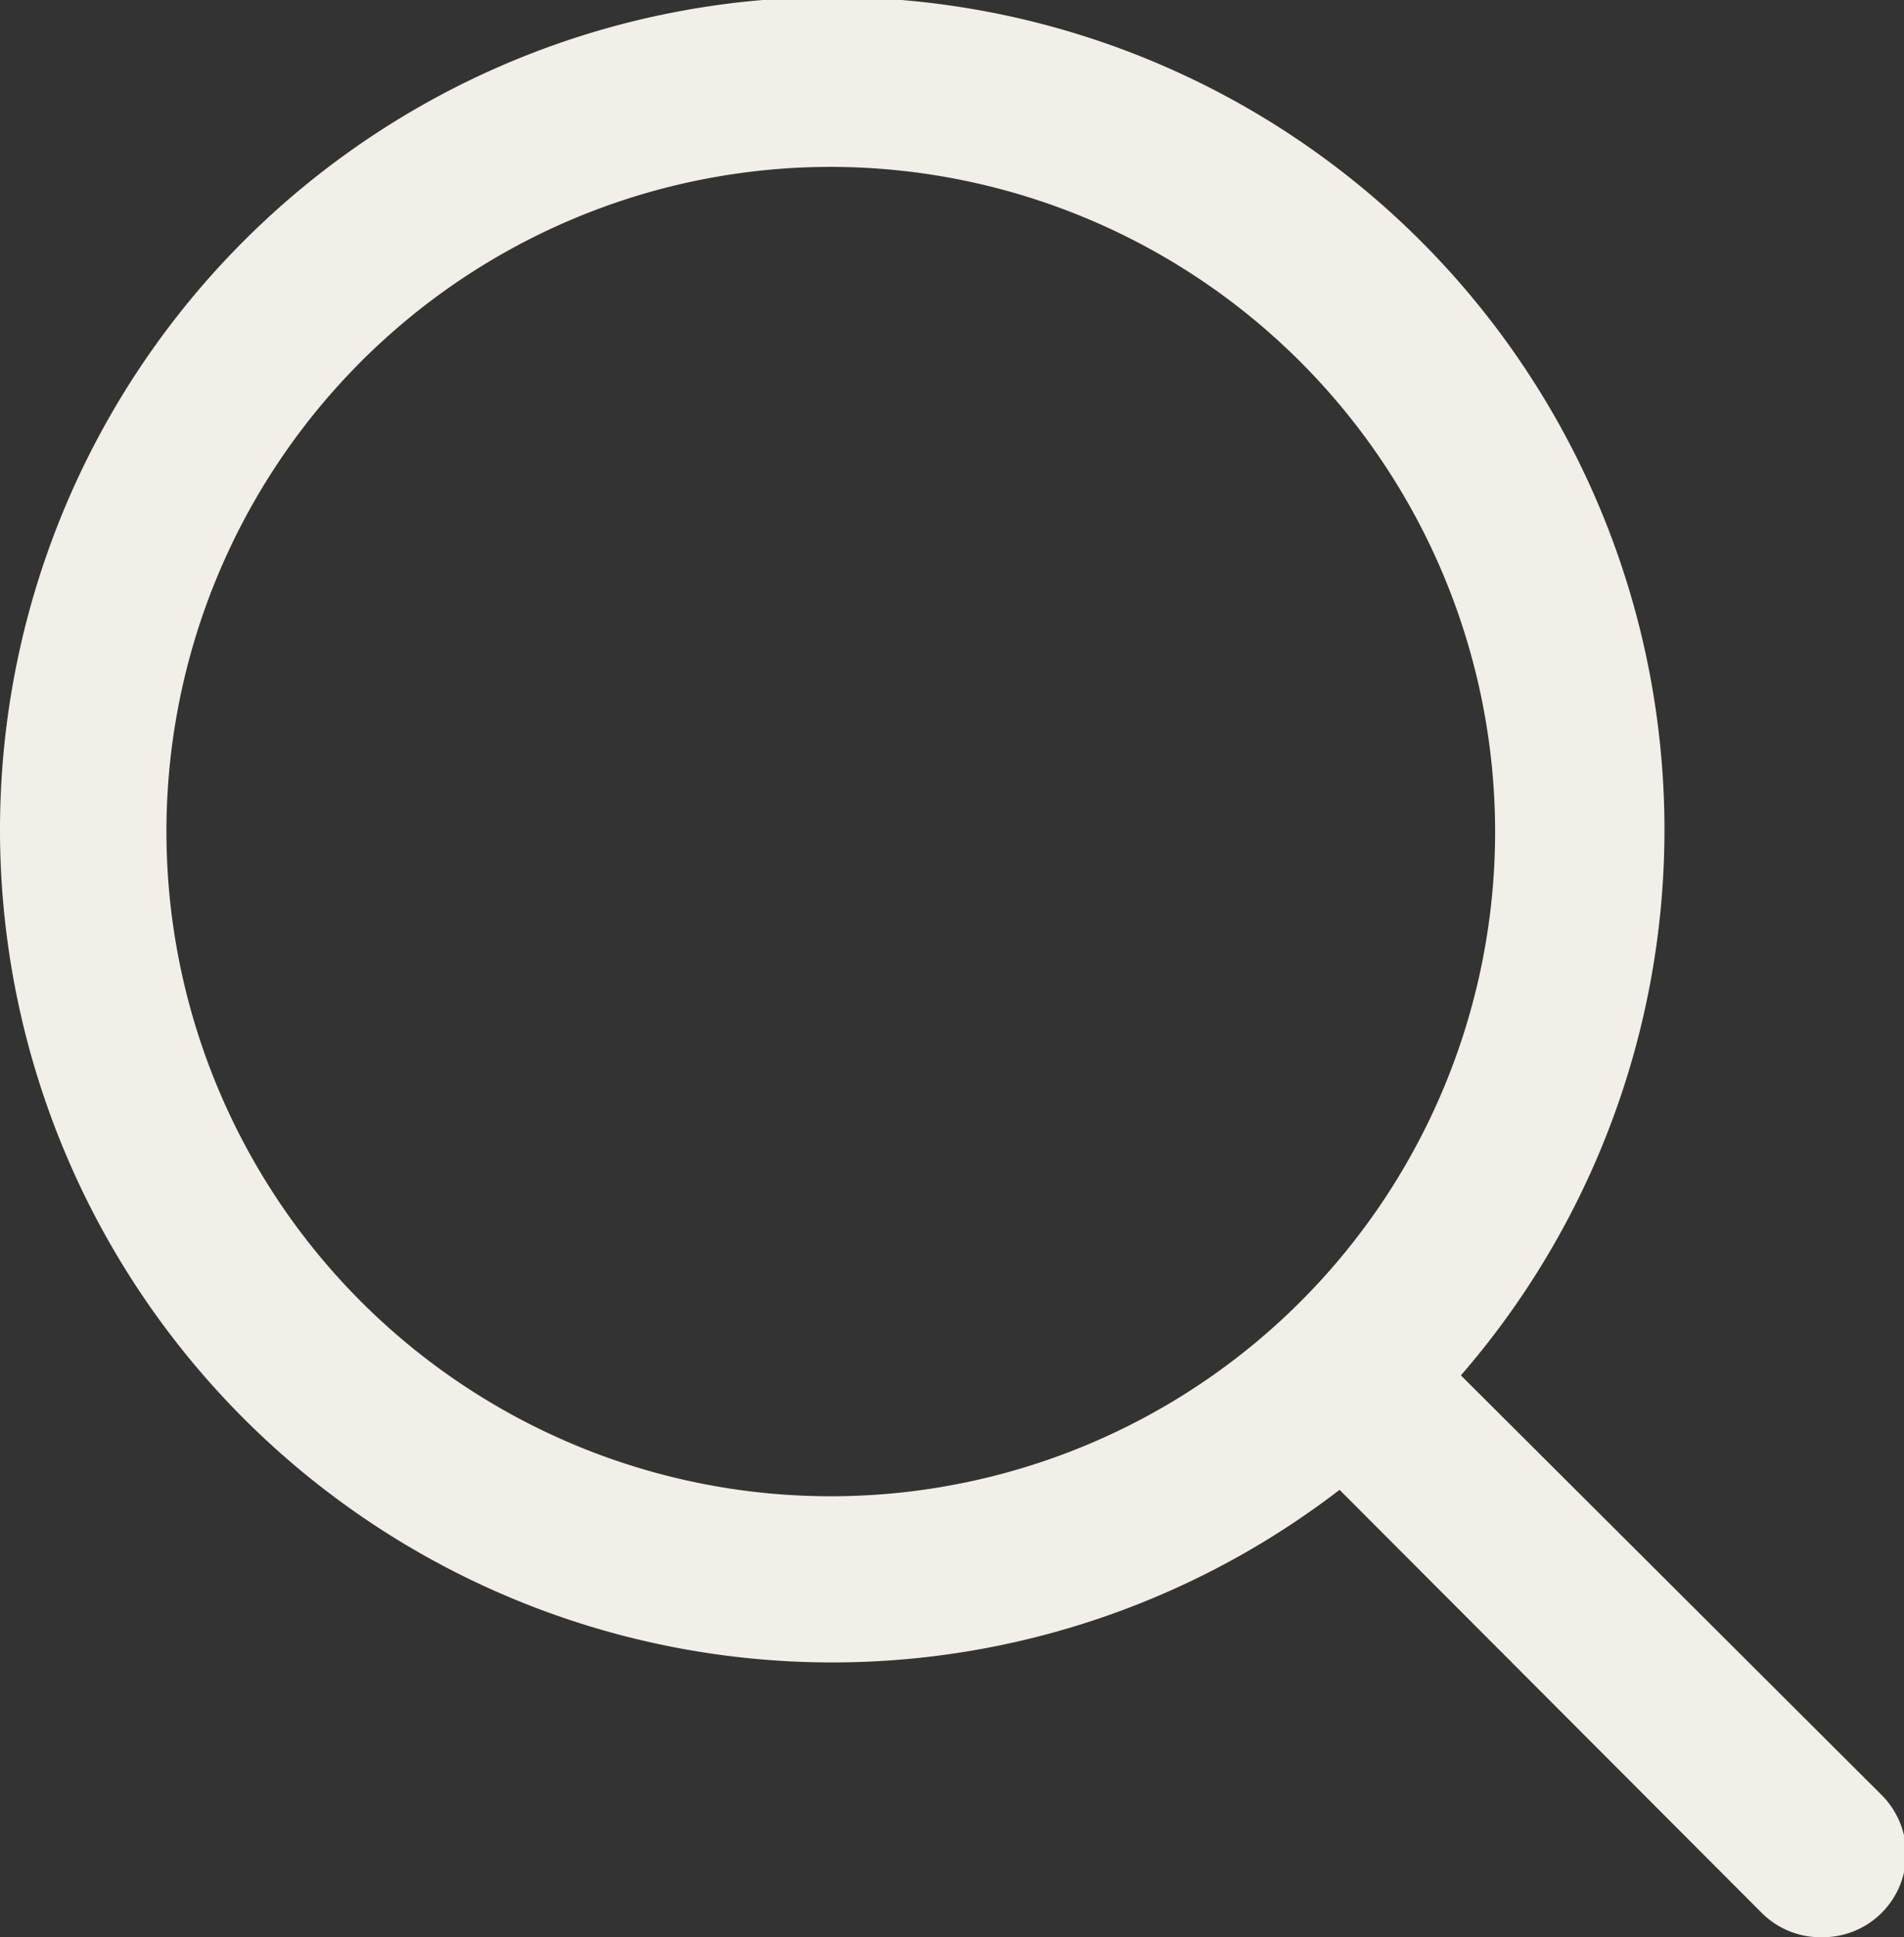
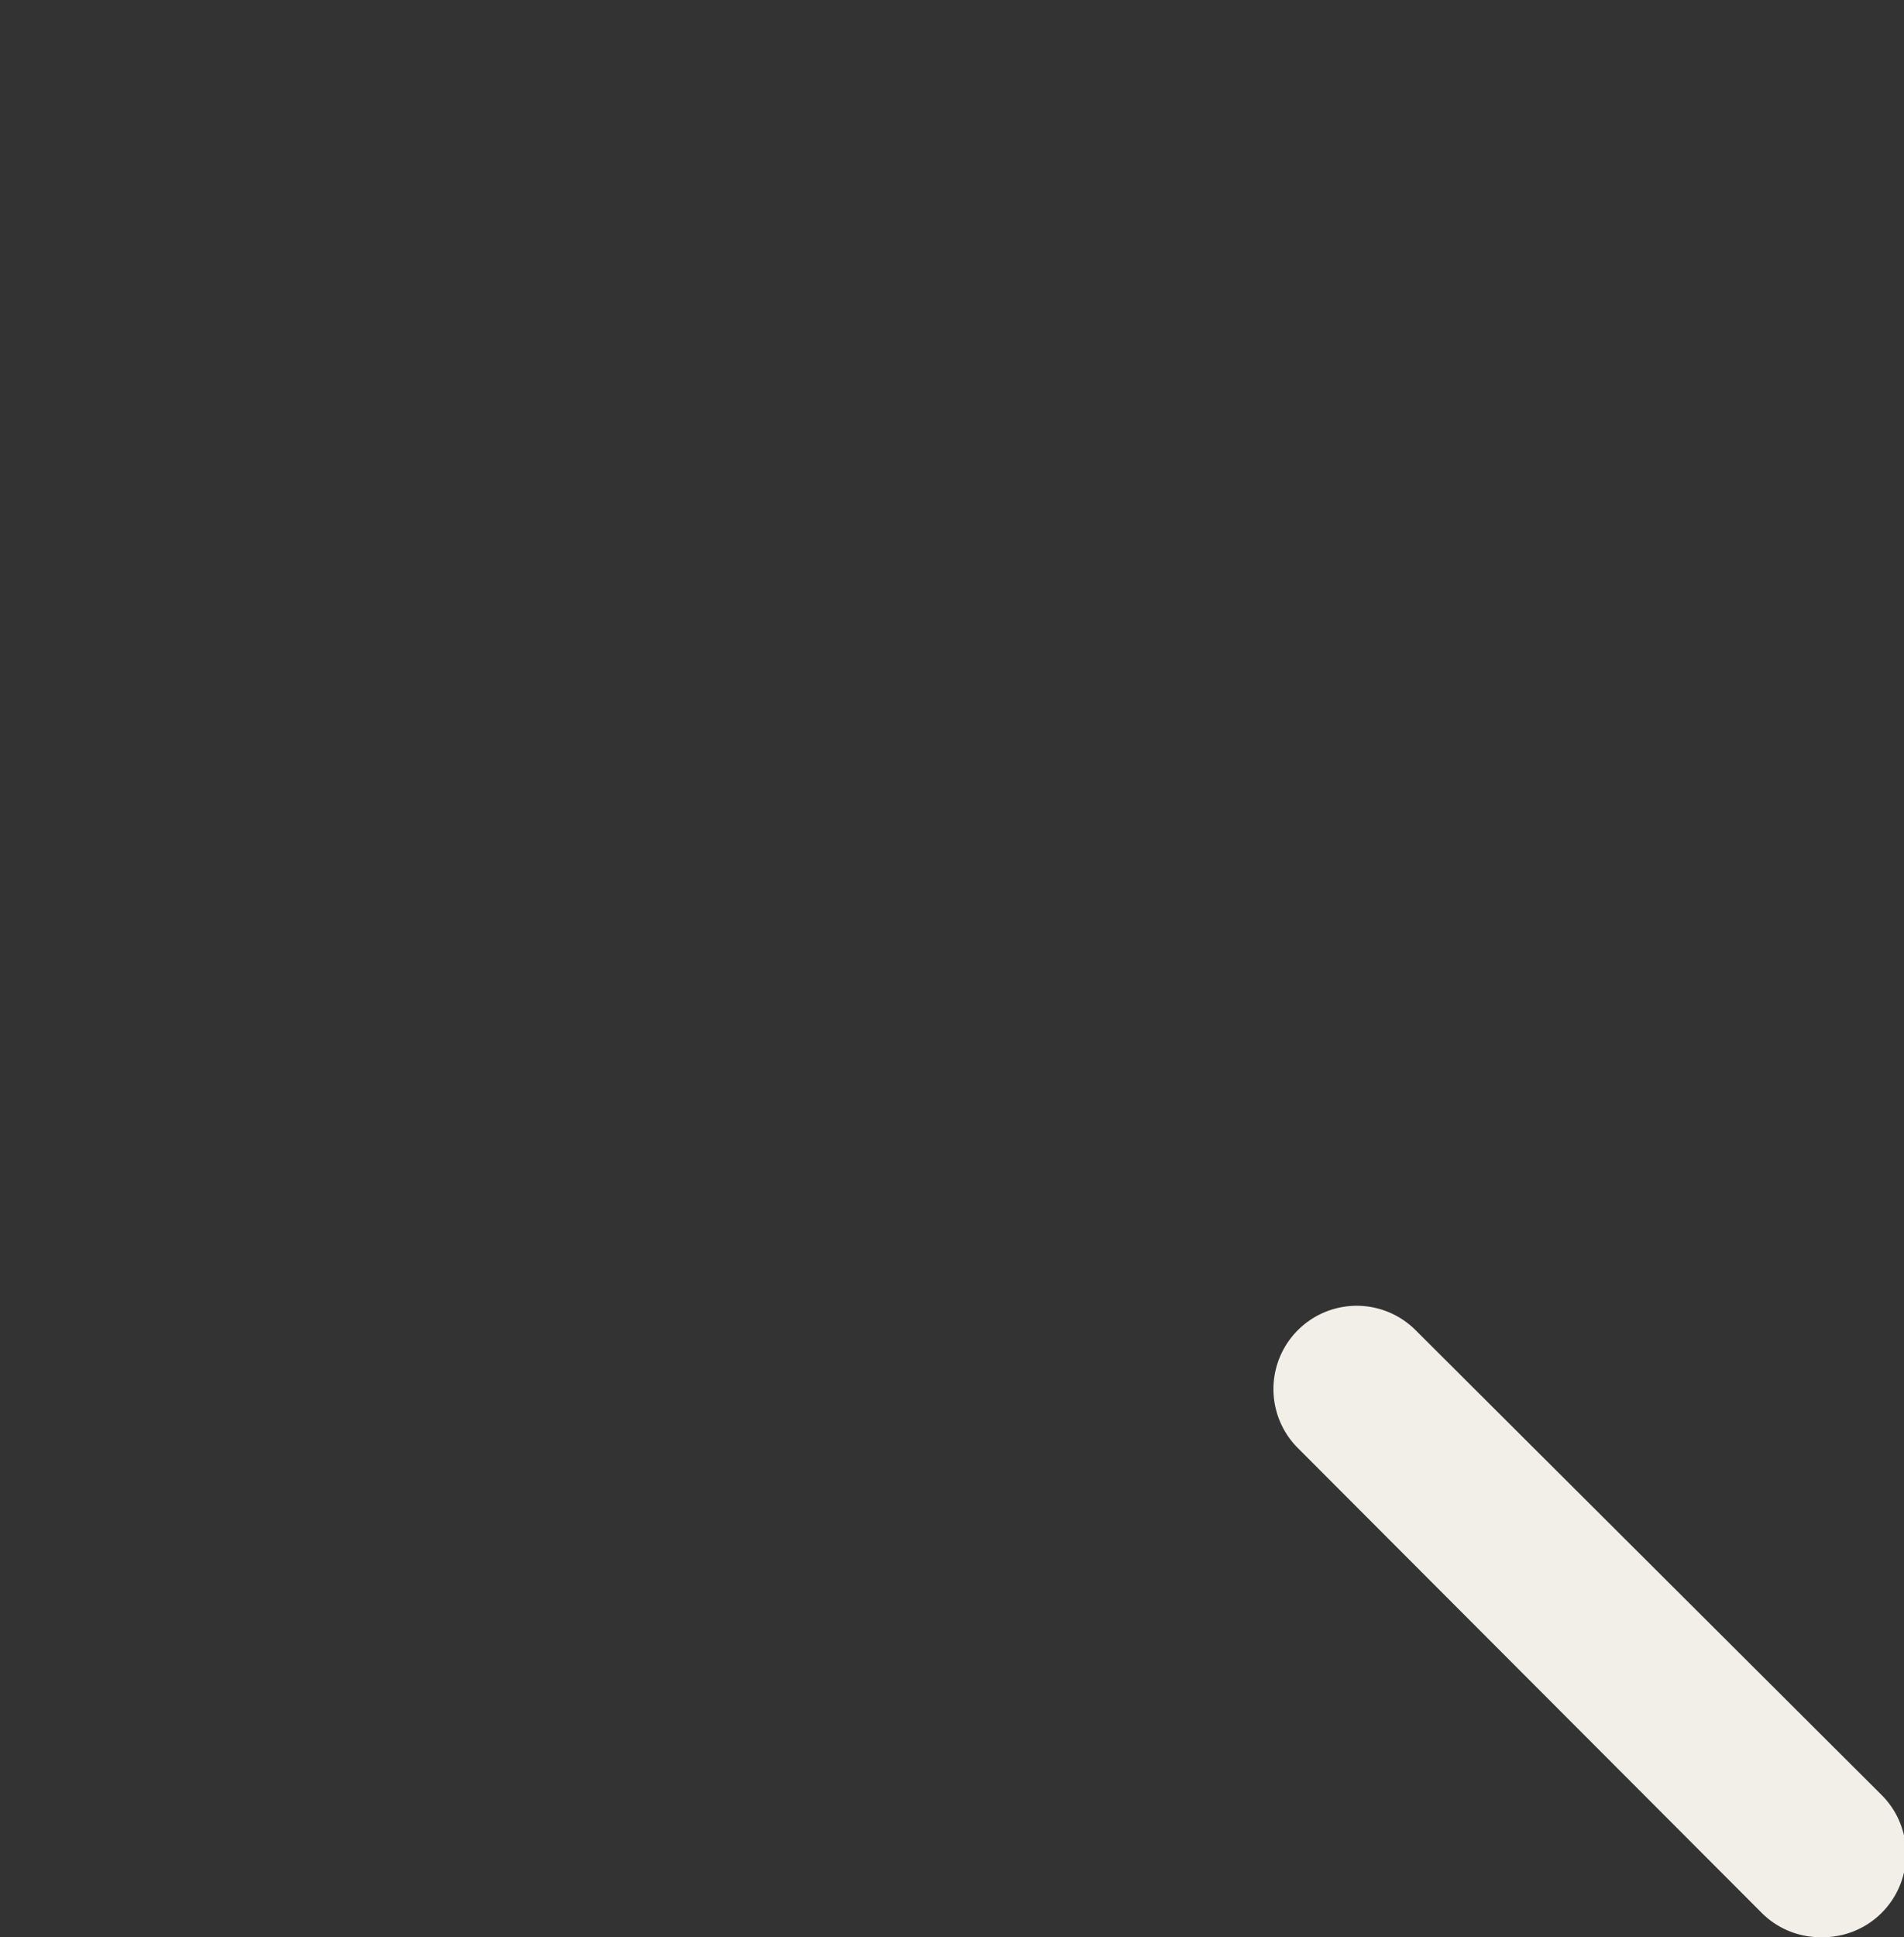
<svg xmlns="http://www.w3.org/2000/svg" viewBox="0 0 52.62 53.51">
  <rect x="0" y="0" width="52.62" height="53.51" fill="#333333" stroke="none" />
  <defs>
    <style>.cls-1{fill:#f2eee8;}</style>
  </defs>
  <title>search_white</title>
  <g id="Layer_2" data-name="Layer 2">
    <g id="Layer_3" data-name="Layer 3">
-       <path class="cls-1" d="M23,45.92a23,23,0,1,1,23-23,23,23,0,0,1-23,23ZM23,4.61A18.36,18.36,0,1,0,41.32,23,18.38,18.38,0,0,0,23,4.61Z" />
      <path class="cls-1" d="M50.32,53.51a2.29,2.29,0,0,1-1.63-.67L35.87,40a2.3,2.3,0,0,1,3.25-3.26L52,49.58a2.3,2.3,0,0,1-1.63,3.93Z" />
    </g>
  </g>
</svg>